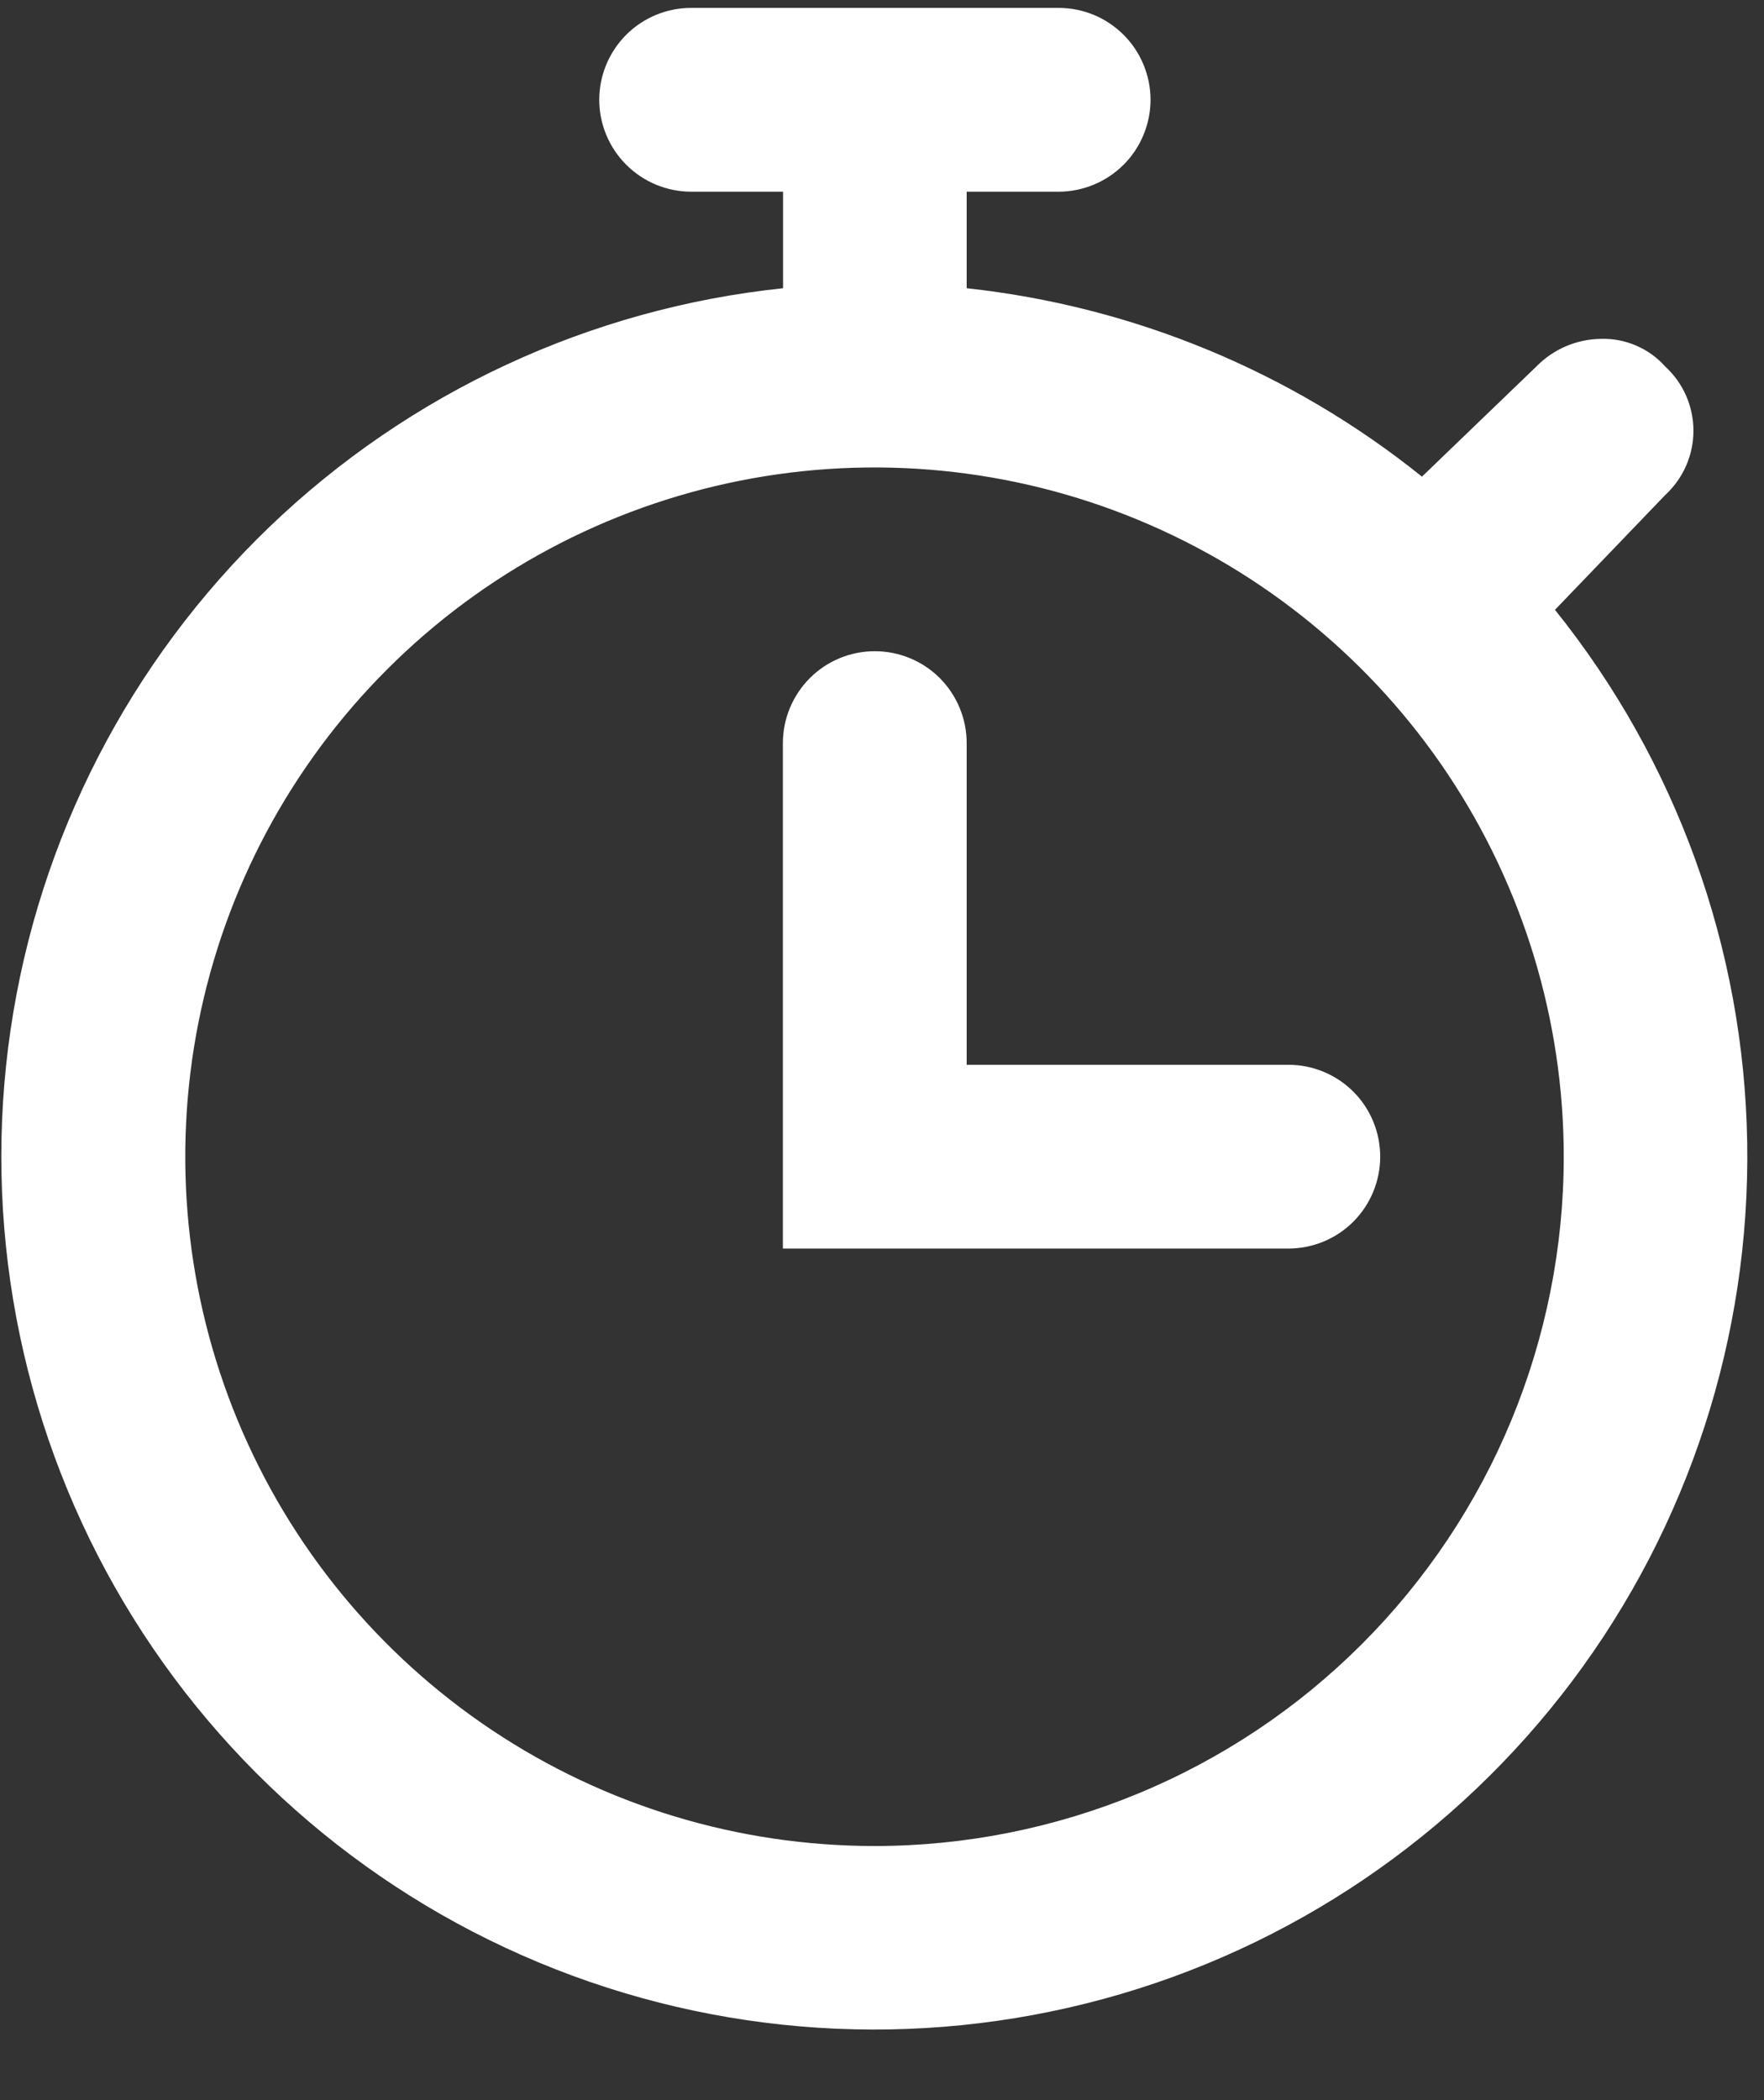
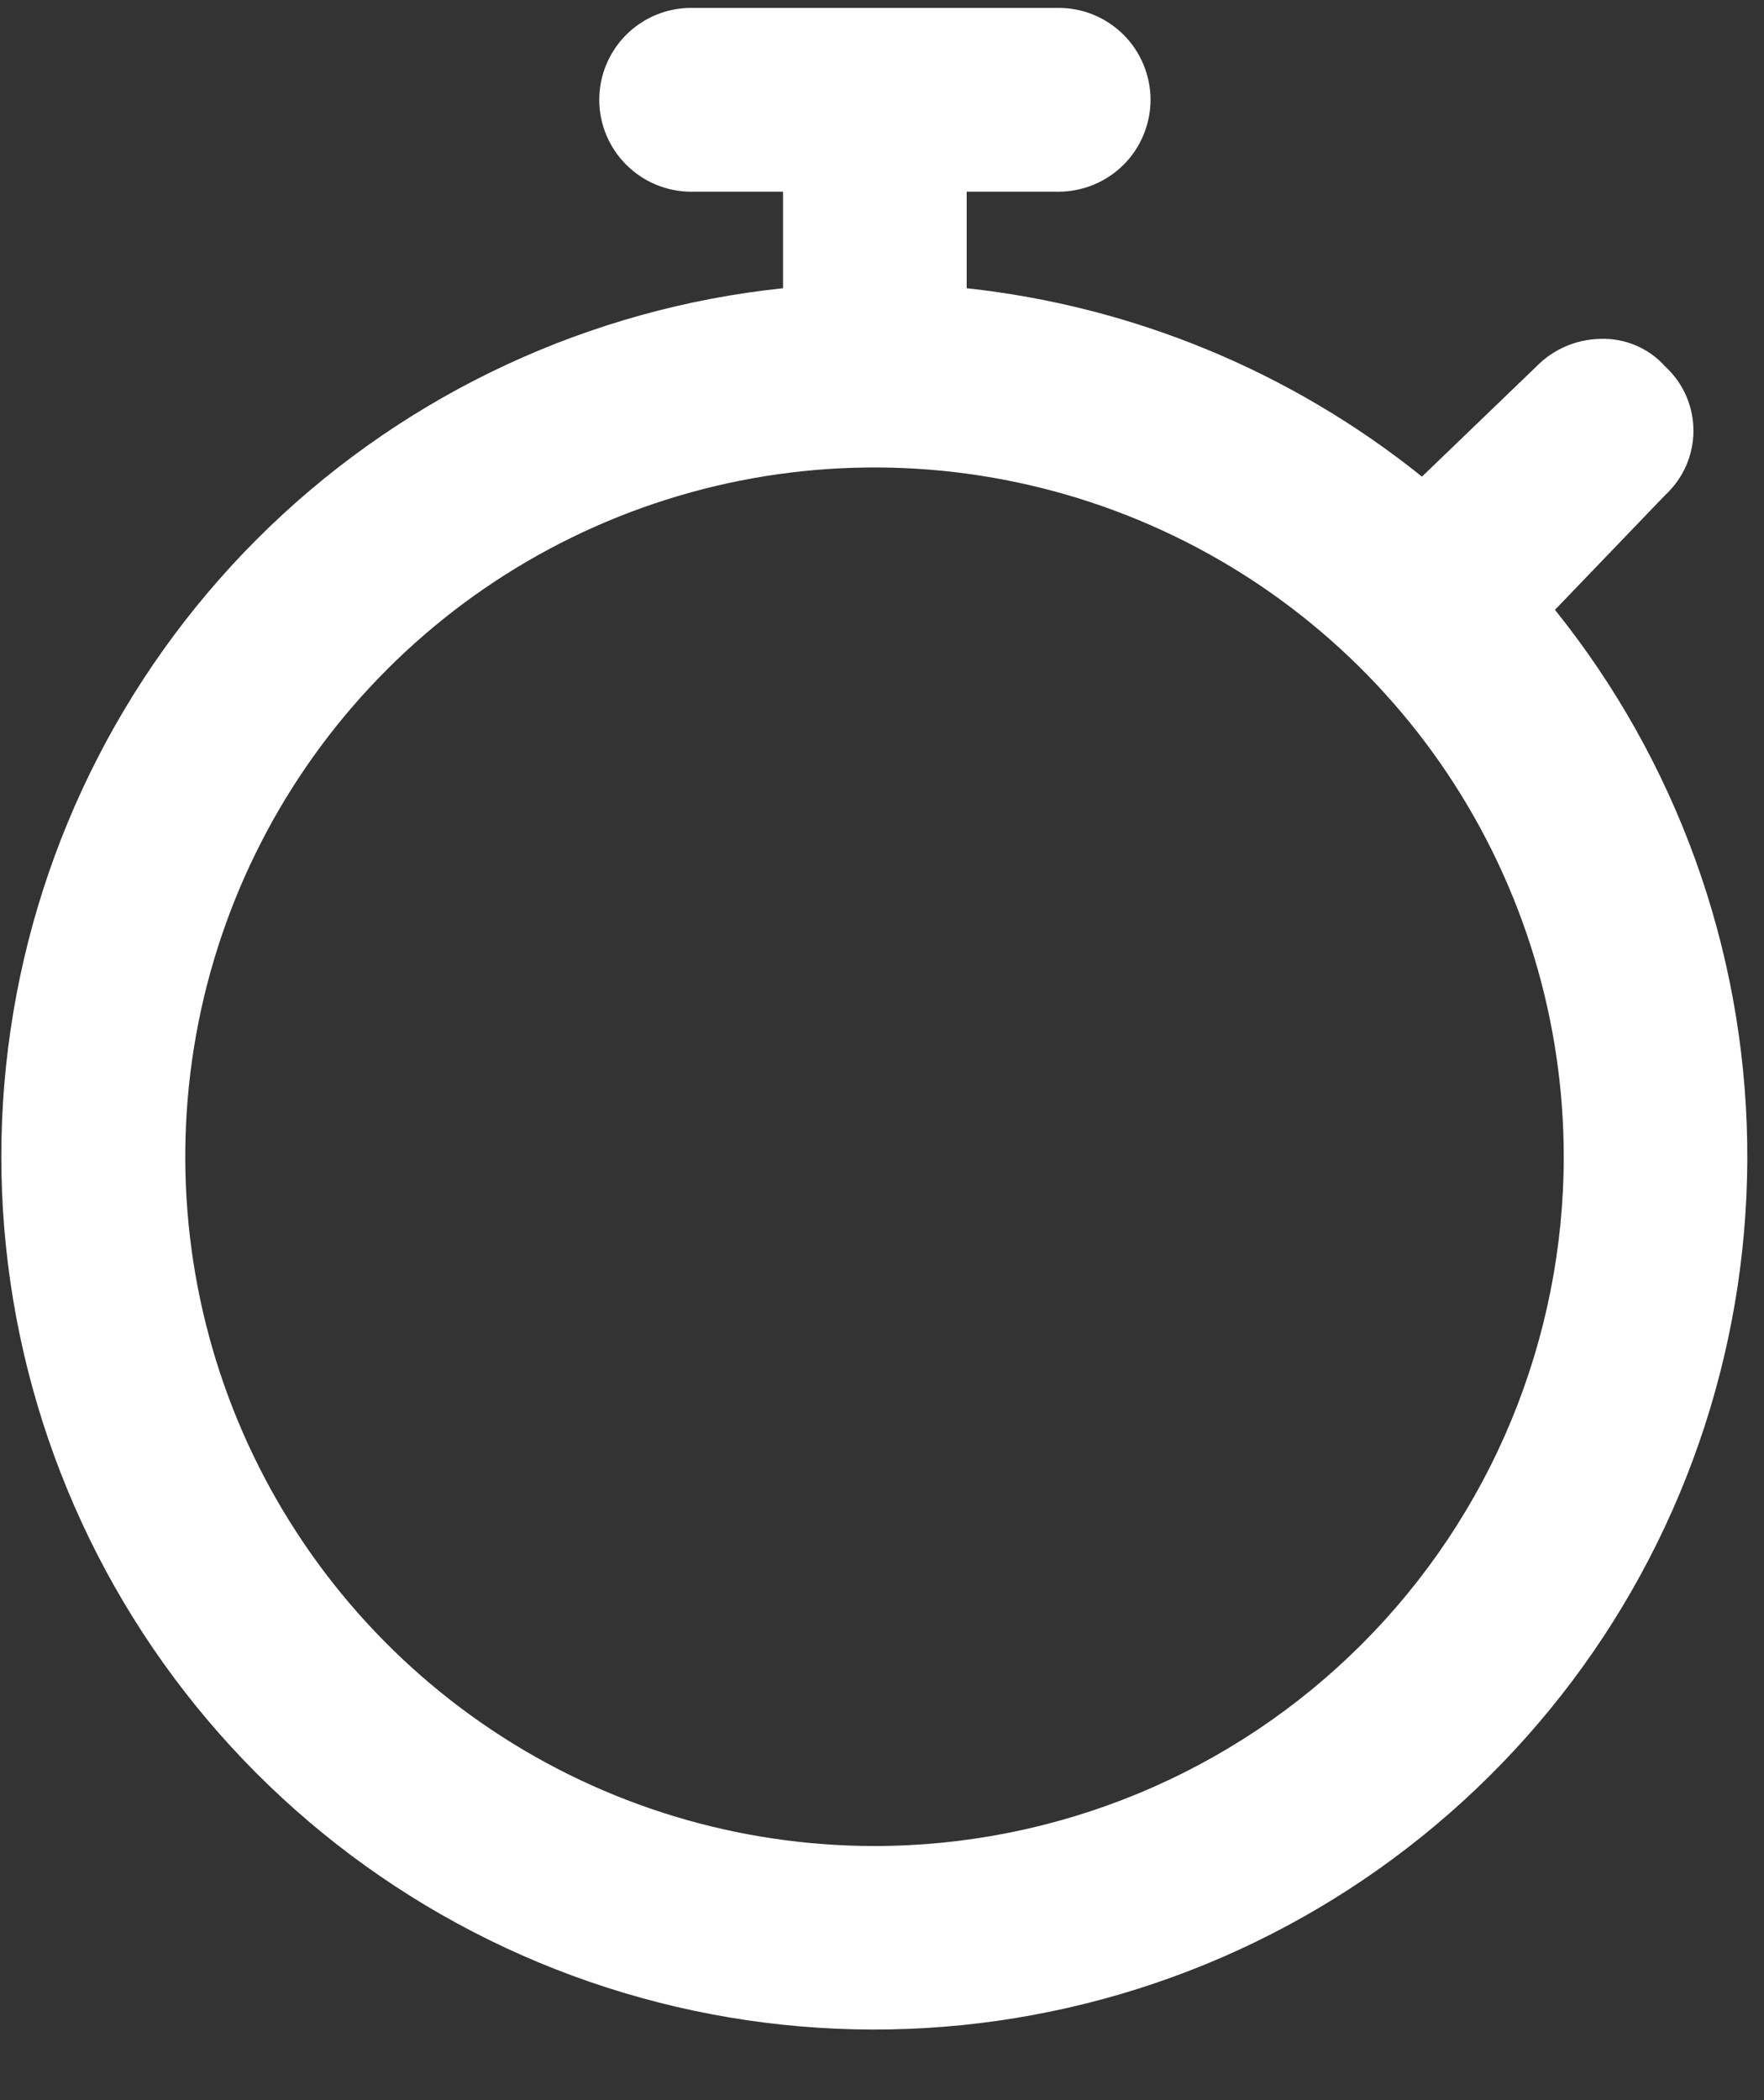
<svg xmlns="http://www.w3.org/2000/svg" width="21" height="25" viewBox="0 0 21 25" fill="none">
  <rect x="0" y="0" width="21" height="25" fill="#333333" stroke="none" />
  <path d="M18.511 7.26L19.823 5.894C19.929 5.796 20.014 5.678 20.072 5.546C20.13 5.414 20.16 5.272 20.16 5.128C20.16 4.984 20.13 4.841 20.072 4.709C20.014 4.577 19.929 4.459 19.823 4.362C19.727 4.254 19.608 4.169 19.476 4.113C19.343 4.056 19.2 4.029 19.056 4.034C18.768 4.038 18.492 4.156 18.291 4.362L16.928 5.674C15.373 4.424 13.492 3.646 11.508 3.431V2.282H12.602C12.746 2.282 12.888 2.253 13.021 2.198C13.154 2.143 13.274 2.063 13.376 1.961C13.478 1.86 13.558 1.739 13.613 1.606C13.668 1.474 13.697 1.331 13.697 1.188C13.697 1.044 13.668 0.902 13.613 0.769C13.558 0.636 13.478 0.516 13.376 0.414C13.274 0.313 13.154 0.232 13.021 0.177C12.888 0.122 12.746 0.094 12.602 0.094H8.228C7.938 0.094 7.66 0.209 7.455 0.414C7.25 0.619 7.134 0.898 7.134 1.188C7.134 1.478 7.25 1.756 7.455 1.961C7.66 2.166 7.938 2.282 8.228 2.282H9.322V3.431C7.026 3.672 4.875 4.671 3.209 6.271C1.544 7.871 0.459 9.98 0.125 12.265C-0.209 14.55 0.228 16.881 1.366 18.89C2.505 20.899 4.28 22.472 6.411 23.36C8.543 24.249 10.91 24.401 13.138 23.795C15.367 23.189 17.329 21.857 18.717 20.011C20.104 18.165 20.837 15.909 20.8 13.6C20.763 11.291 19.958 9.06 18.512 7.26H18.511ZM10.411 21.975C8.788 21.975 7.201 21.494 5.852 20.592C4.503 19.69 3.451 18.409 2.83 16.91C2.209 15.41 2.047 13.761 2.363 12.169C2.68 10.577 3.461 9.115 4.609 7.968C5.756 6.82 7.218 6.039 8.81 5.722C10.401 5.406 12.051 5.568 13.55 6.189C15.05 6.81 16.331 7.862 17.233 9.211C18.134 10.561 18.616 12.147 18.616 13.77C18.616 14.847 18.403 15.914 17.991 16.91C17.579 17.905 16.974 18.81 16.212 19.572C15.45 20.334 14.546 20.938 13.55 21.35C12.555 21.762 11.488 21.975 10.411 21.975Z" fill="white" />
-   <path d="M15.337 12.675H11.508V8.846C11.508 8.556 11.393 8.278 11.188 8.072C10.983 7.867 10.704 7.752 10.414 7.752C10.124 7.752 9.846 7.867 9.641 8.072C9.436 8.278 9.32 8.556 9.32 8.846V14.863H15.337C15.627 14.863 15.906 14.748 16.111 14.543C16.316 14.337 16.431 14.059 16.431 13.769C16.431 13.479 16.316 13.2 16.111 12.995C15.906 12.79 15.627 12.675 15.337 12.675Z" fill="white" />
</svg>